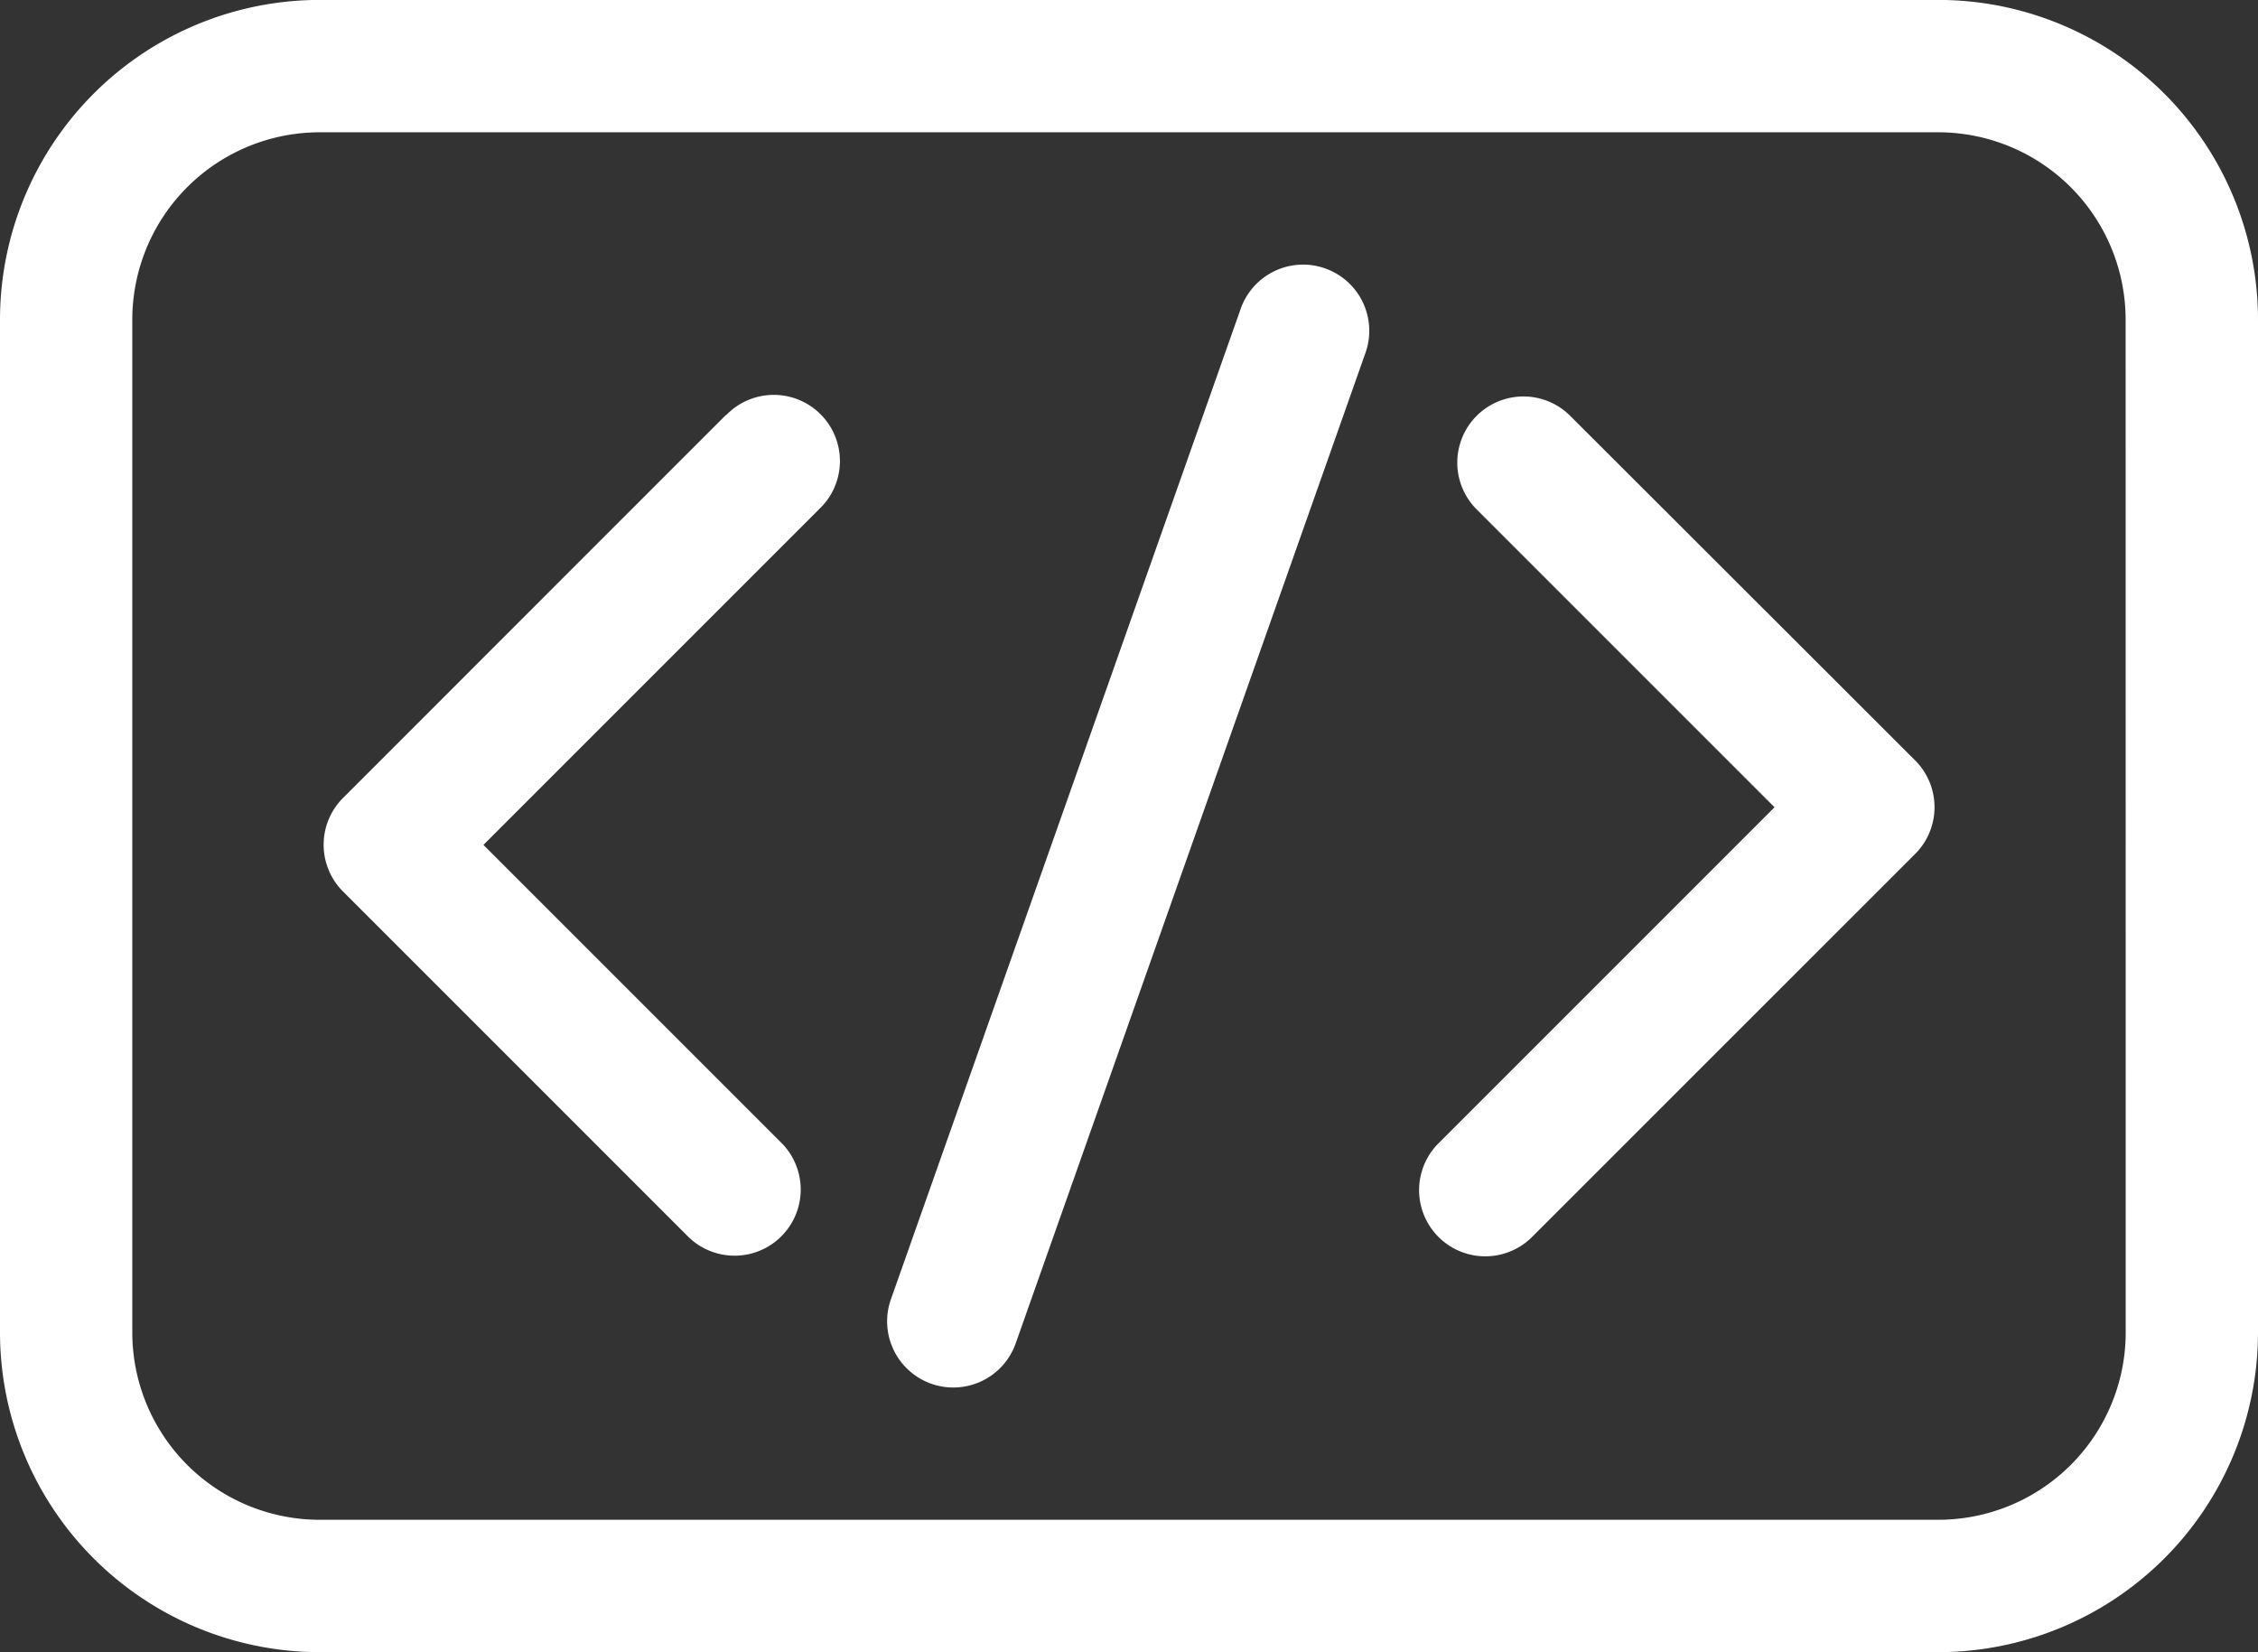
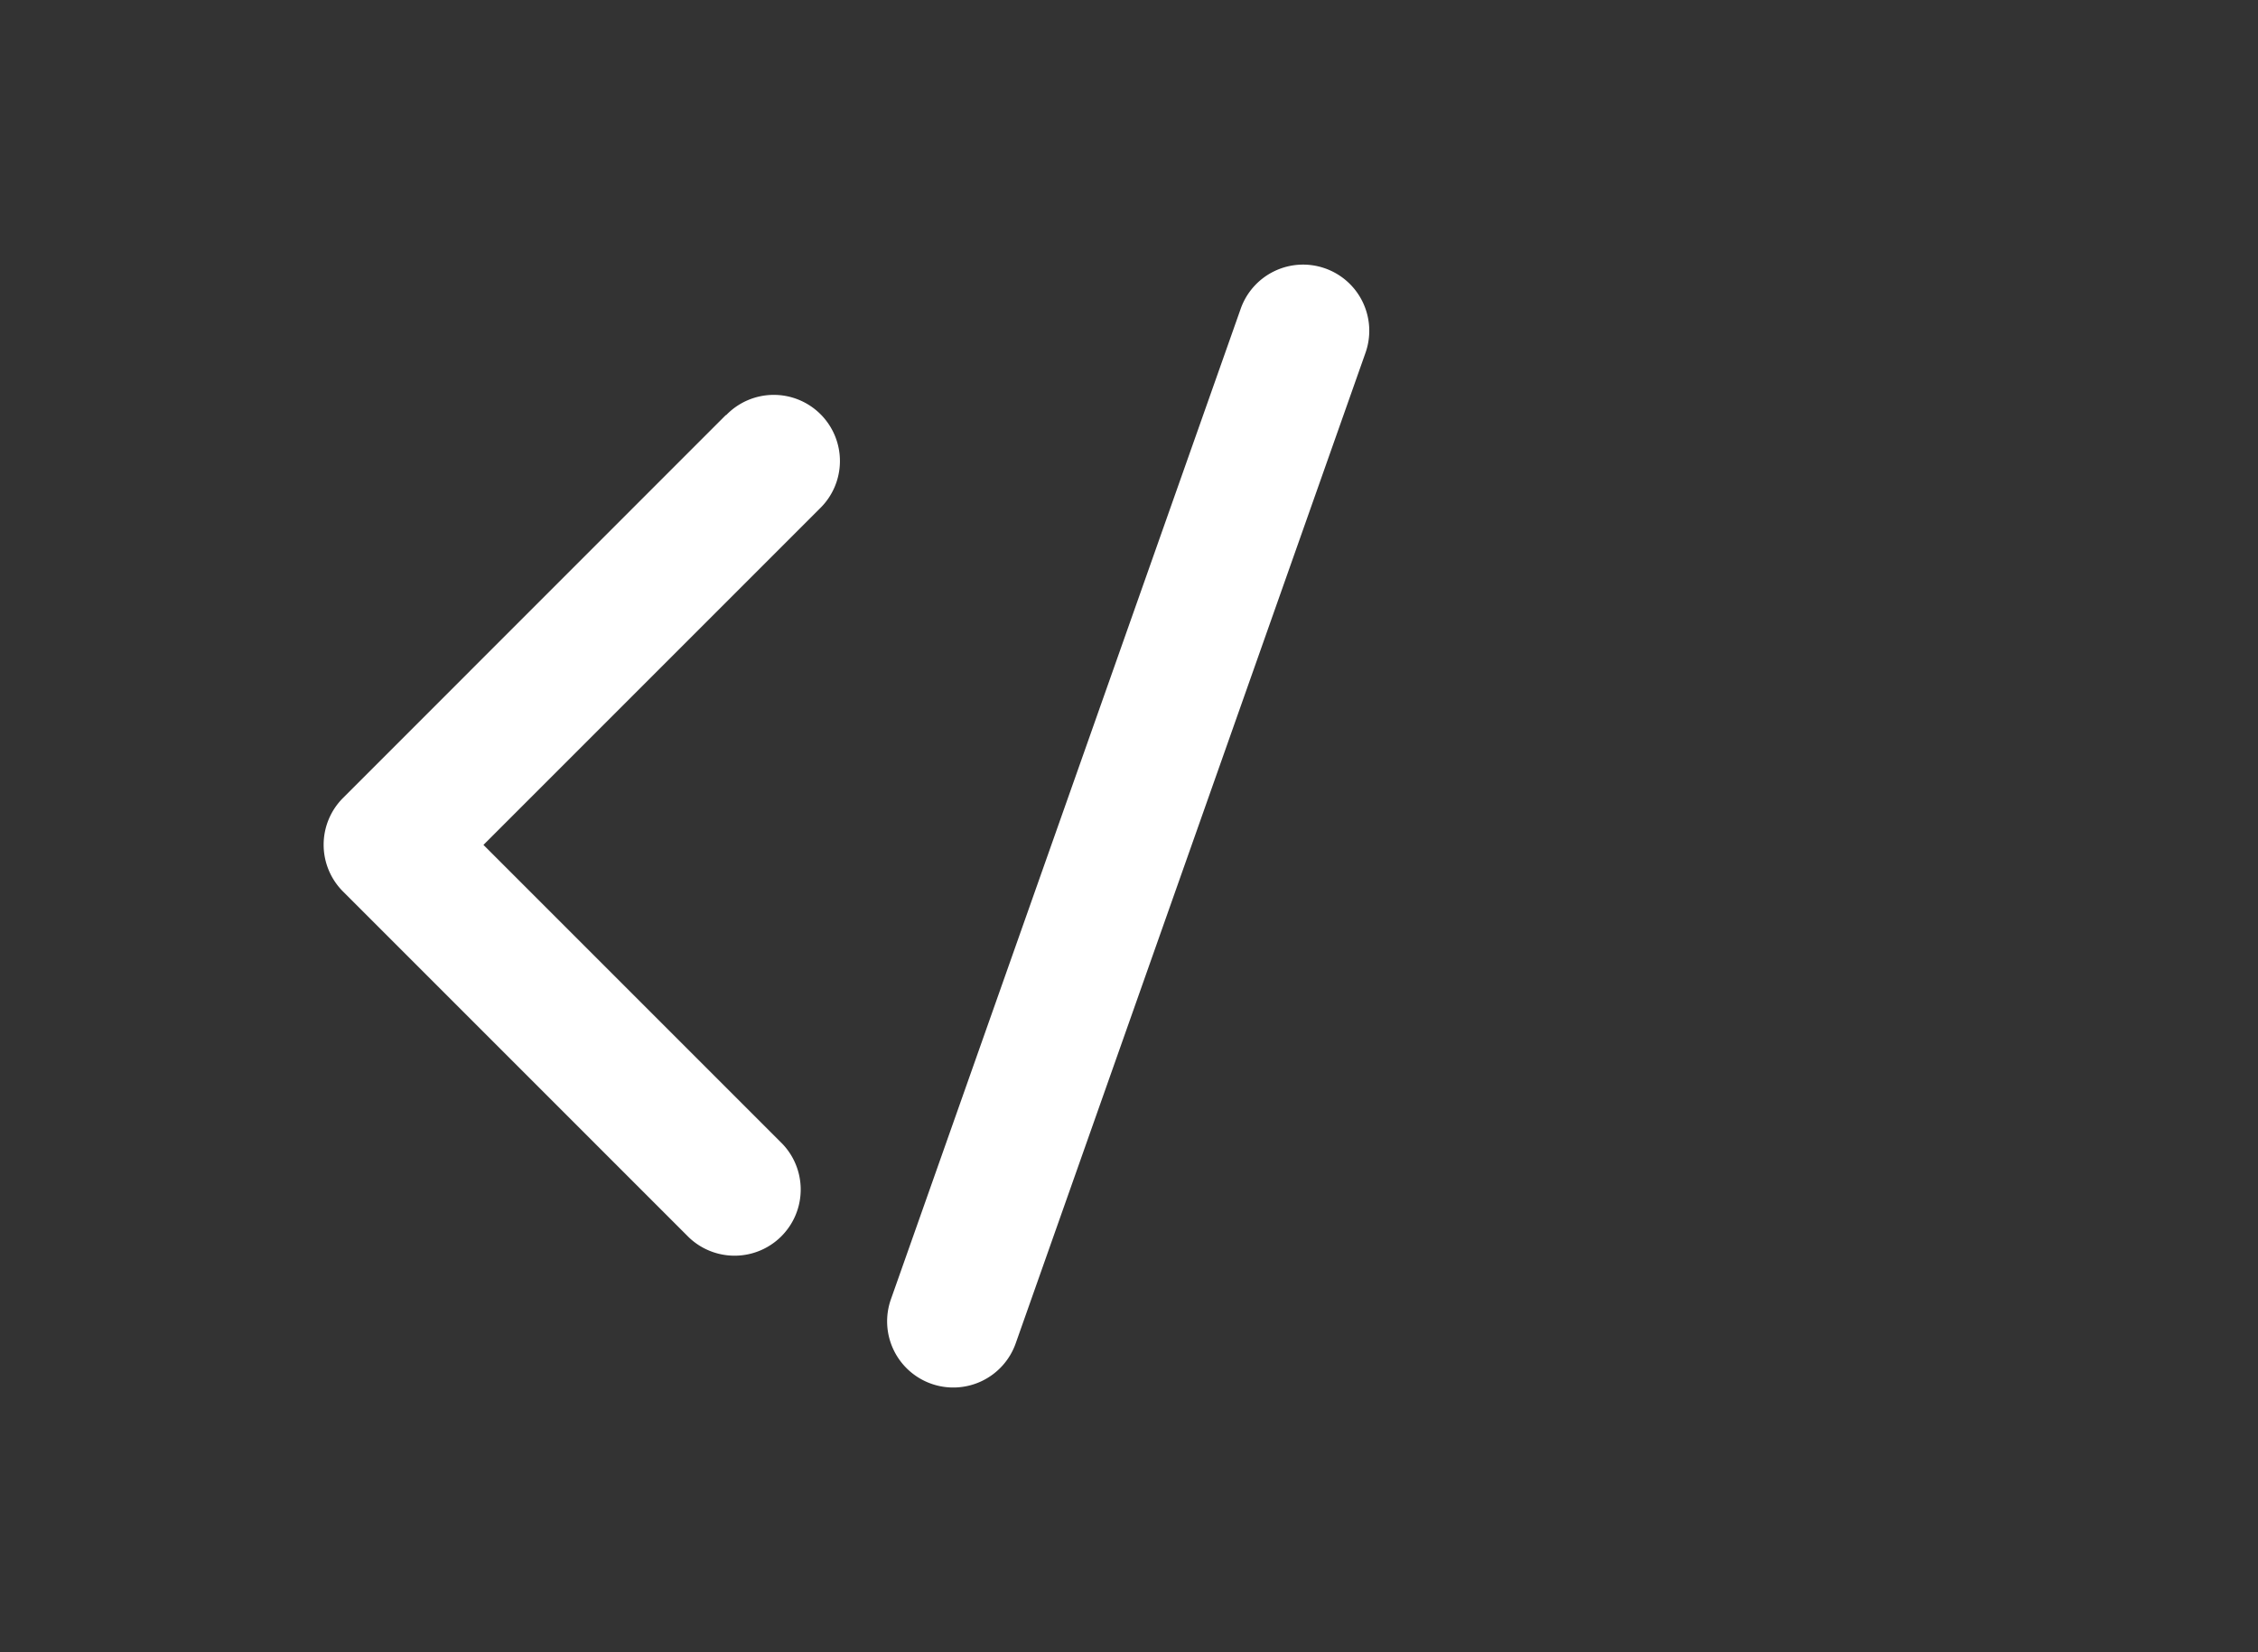
<svg xmlns="http://www.w3.org/2000/svg" width="27.958" height="20.455" viewBox="0 0 27.958 20.455">
  <rect x="0" y="0" width="27.958" height="20.455" fill="#333333" stroke="none" />
  <g id="Group_105271" data-name="Group 105271" transform="translate(0 0)">
    <path id="Path_1790" data-name="Path 1790" d="M78.348,158.623l-4.741,4.742a.819.819,0,0,0,0,1.158l4.281,4.281a.819.819,0,0,0,1.158-1.158l-3.7-3.7,4.162-4.162a.819.819,0,1,0-1.158-1.158Z" transform="translate(-69.36 -153.485)" fill="#fff" />
-     <path id="Path_1791" data-name="Path 1791" d="M323.659,158.623a.819.819,0,0,0-1.158,1.158l3.7,3.7-4.162,4.162A.819.819,0,0,0,323.2,168.8l4.742-4.741a.819.819,0,0,0,0-1.158Z" transform="translate(-304.229 -153.486)" fill="#fff" />
    <path id="Path_1792" data-name="Path 1792" d="M206.5,128.744a.819.819,0,0,0-1.045.5l-4.331,12.264a.819.819,0,0,0,1.545.546l4.331-12.264A.819.819,0,0,0,206.5,128.744Z" transform="translate(-190.093 -125.421)" fill="#fff" />
-     <path id="Path_1793" data-name="Path 1793" d="M24,68.7H3.957A3.961,3.961,0,0,0,0,72.658V85.2a3.961,3.961,0,0,0,3.957,3.957H24A3.961,3.961,0,0,0,27.958,85.2V72.658A3.961,3.961,0,0,0,24,68.7ZM26.32,85.2A2.321,2.321,0,0,1,24,87.518H3.957A2.321,2.321,0,0,1,1.638,85.2V72.658a2.321,2.321,0,0,1,2.319-2.319H24a2.321,2.321,0,0,1,2.319,2.319Z" transform="translate(0 -68.701)" fill="#fff" />
  </g>
</svg>